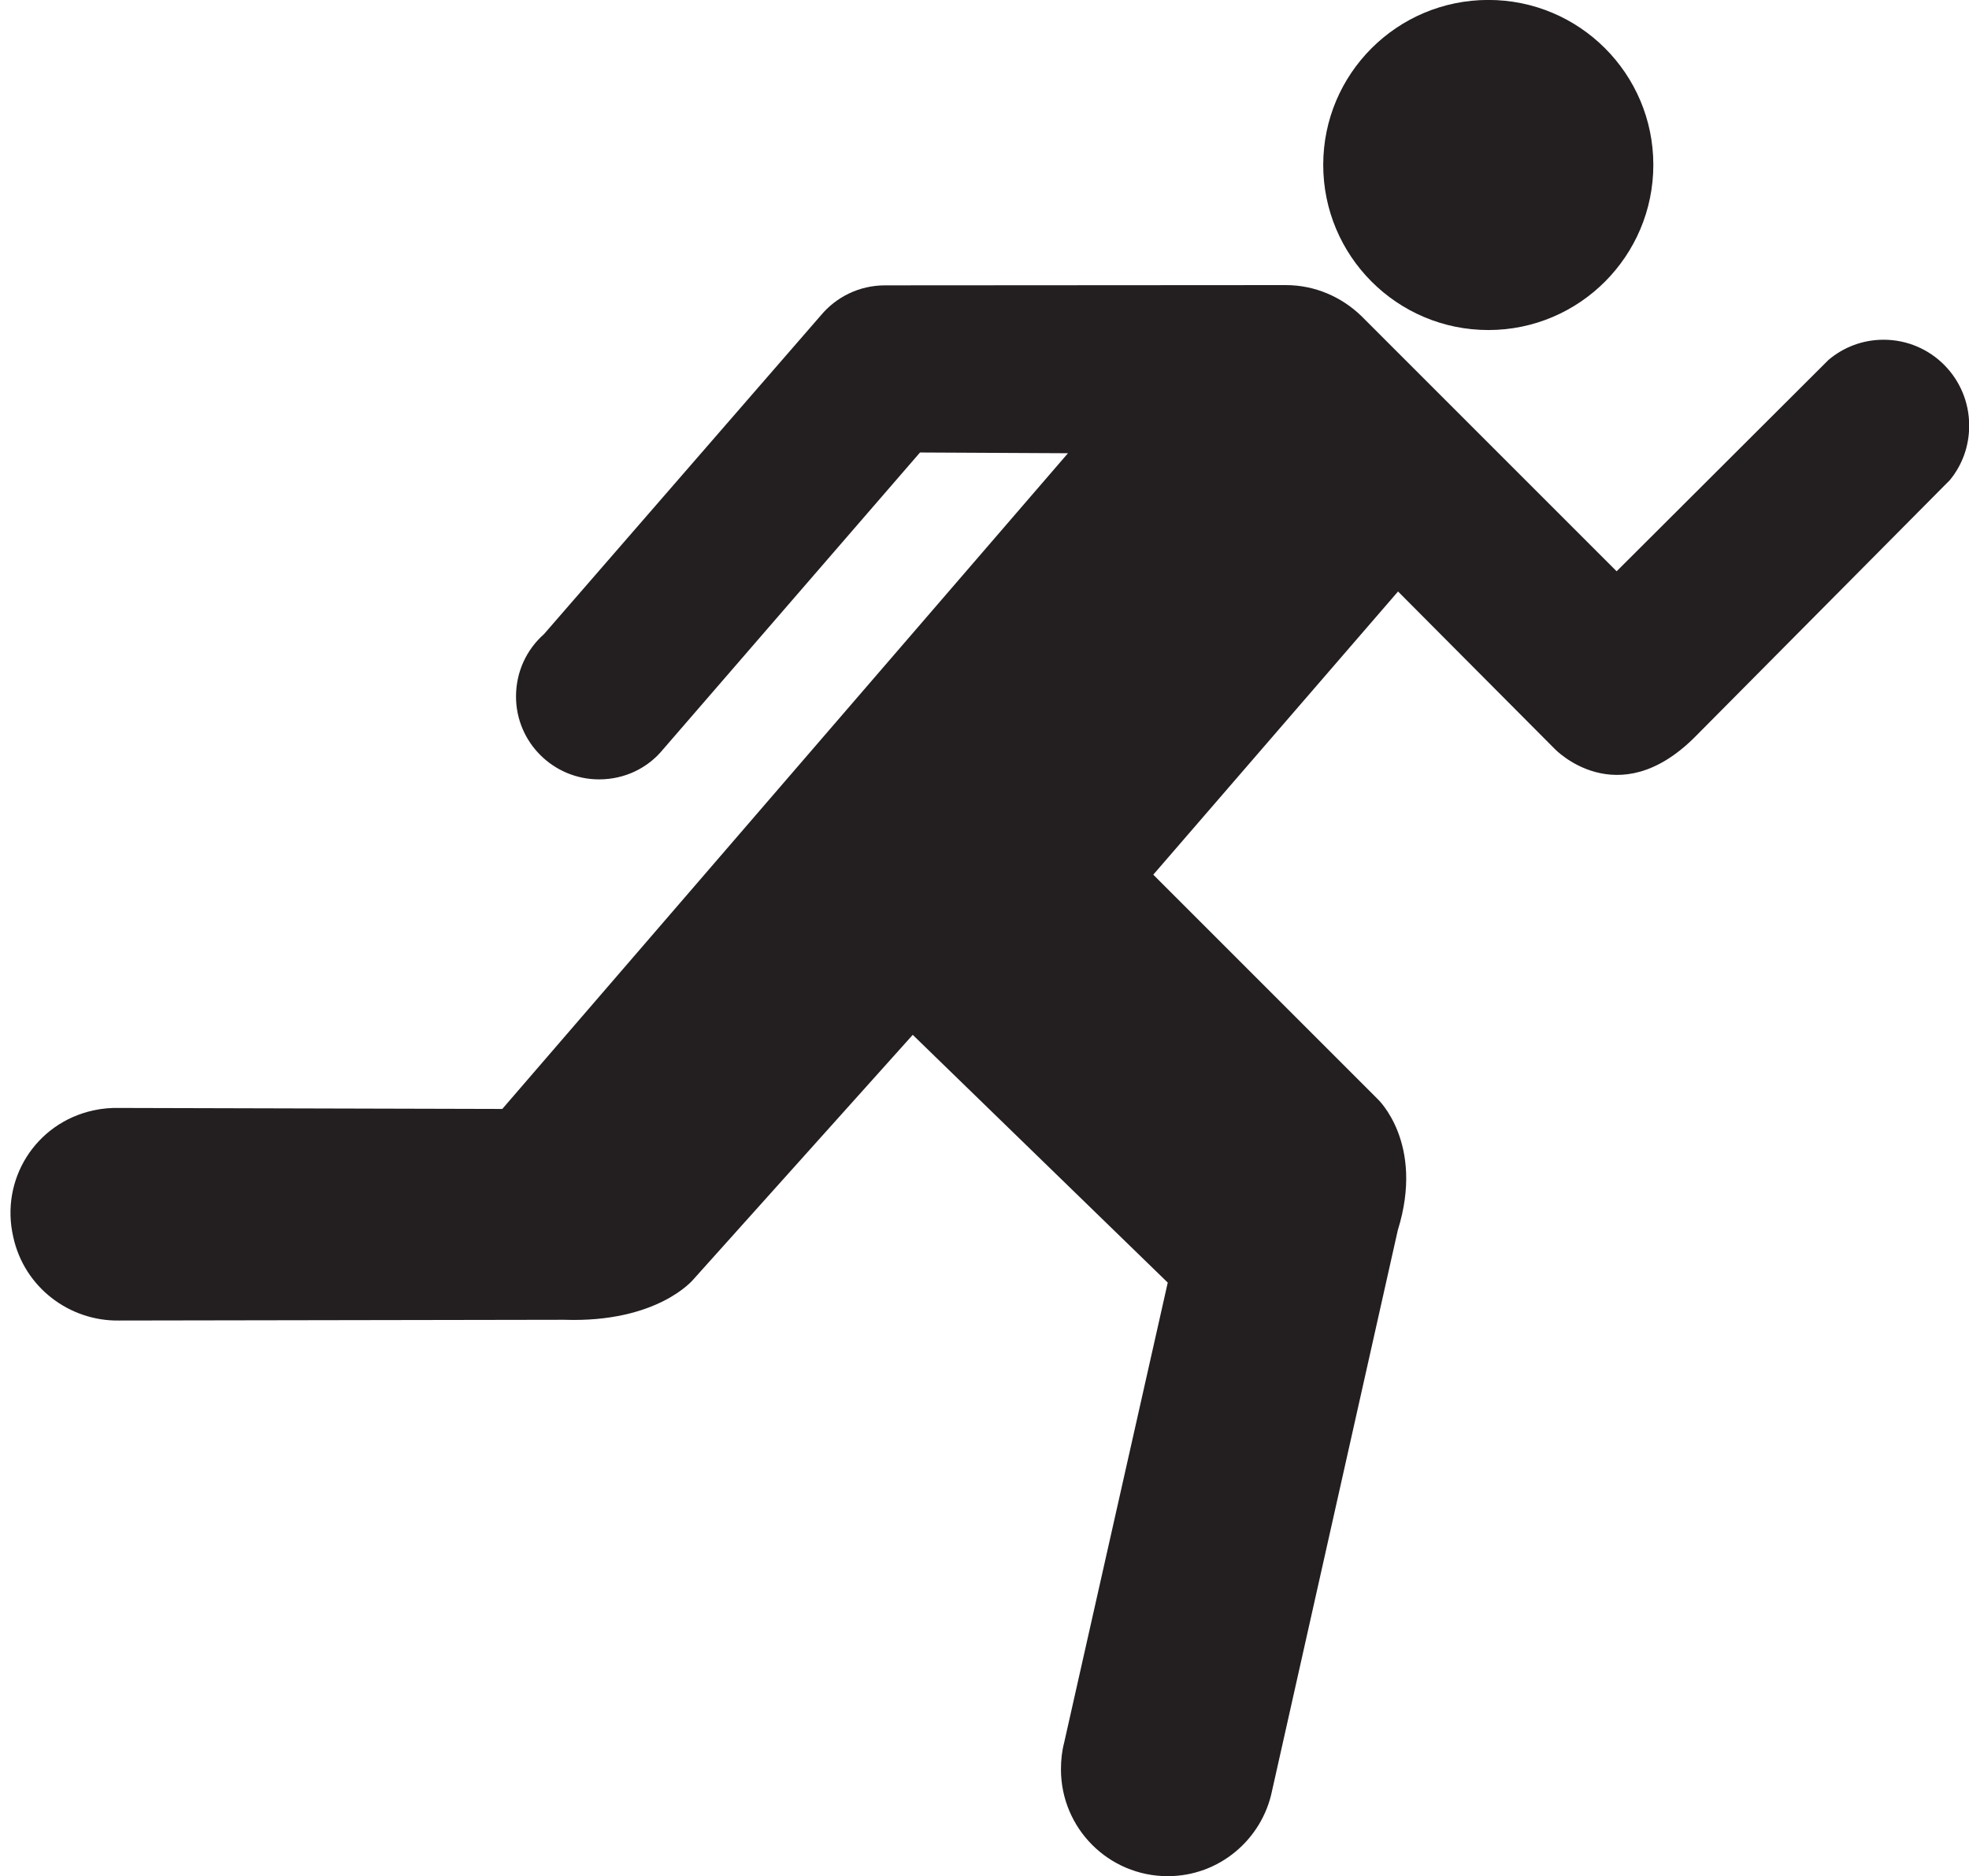
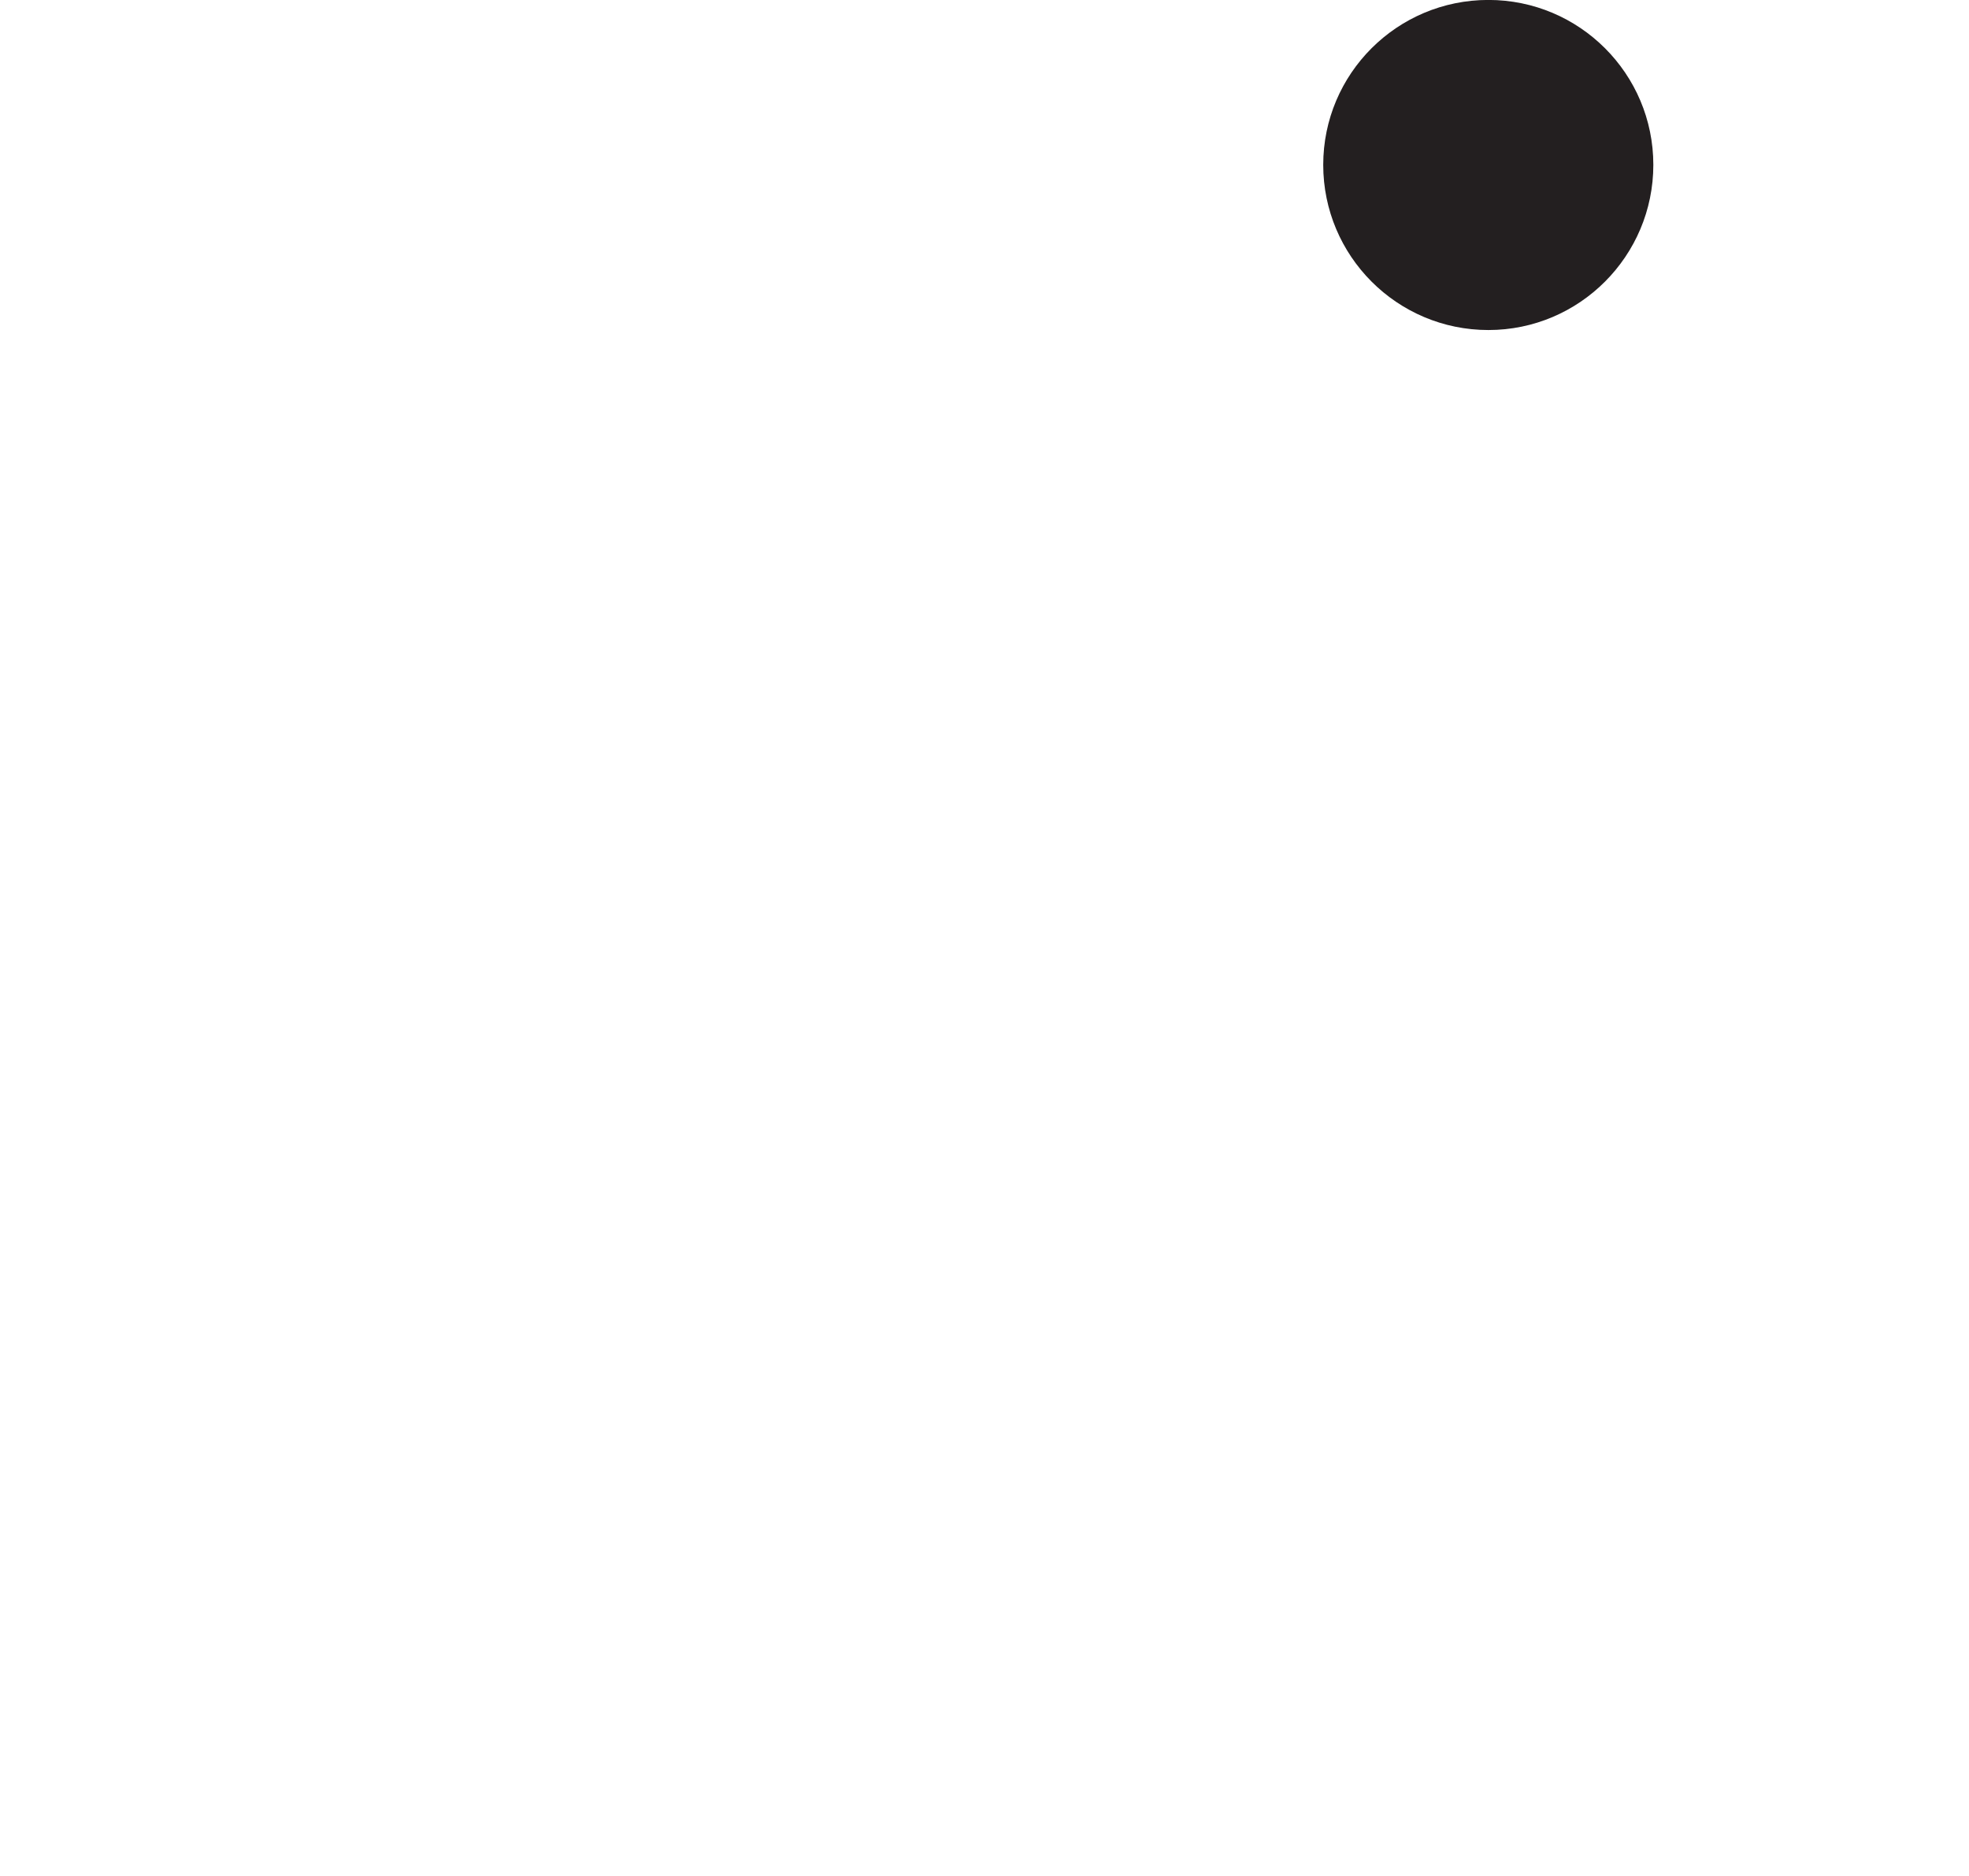
<svg xmlns="http://www.w3.org/2000/svg" height="366.4" preserveAspectRatio="xMidYMid meet" version="1.0" viewBox="177.2 279.8 384.5 366.4" width="384.5" zoomAndPan="magnify">
  <g fill="#231f20" id="change1_1">
    <path d="m467.85 344.25c17.784 0 32.207-14.471 32.207-32.255s-14.422-32.207-32.207-32.207c-17.833 0-32.255 14.422-32.255 32.207 0 17.784 14.422 32.255 32.255 32.255" fill="inherit" />
-     <path d="m356.85 368.17l-50.137 57.933c-2.972 3.654-7.455 5.896-12.522 5.896-8.965 0-16.225-7.26-16.225-16.177 0-4.872 2.095-9.209 5.457-12.181l54.084-62.269c2.972-3.557 7.455-5.847 12.522-5.847l78.251-0.049c5.75 0 10.914 2.339 14.715 5.993l49.893 49.894 41.367-41.27c2.924-2.485 6.676-3.947 10.768-3.947 9.258 0 16.713 7.504 16.713 16.762 0 4.044-1.365 7.698-3.752 10.622l-49.845 50.234c-15.153 15.105-27.334 2.29-27.334 2.29l-30.599-30.745-47.798 55.302 43.803 43.803s9.257 8.576 3.946 25.629l-24.557 109.48c-1.949 9.502-10.329 16.664-20.366 16.664-11.548 0-20.854-9.355-20.854-20.854 0-1.851 0.195-3.605 0.633-5.262l20.221-89.799-49.797-48.383-42.828 47.75s-6.919 8.527-25.288 7.893l-86.875 0.146c-9.696 0.147-18.515-6.48-20.659-16.322-2.583-11.207 4.336-22.219 15.591-24.703 1.755-0.39 3.509-0.536 5.214-0.488l74.694 0.195 110.46-128.05-28.894-0.146z" fill="inherit" />
  </g>
</svg>